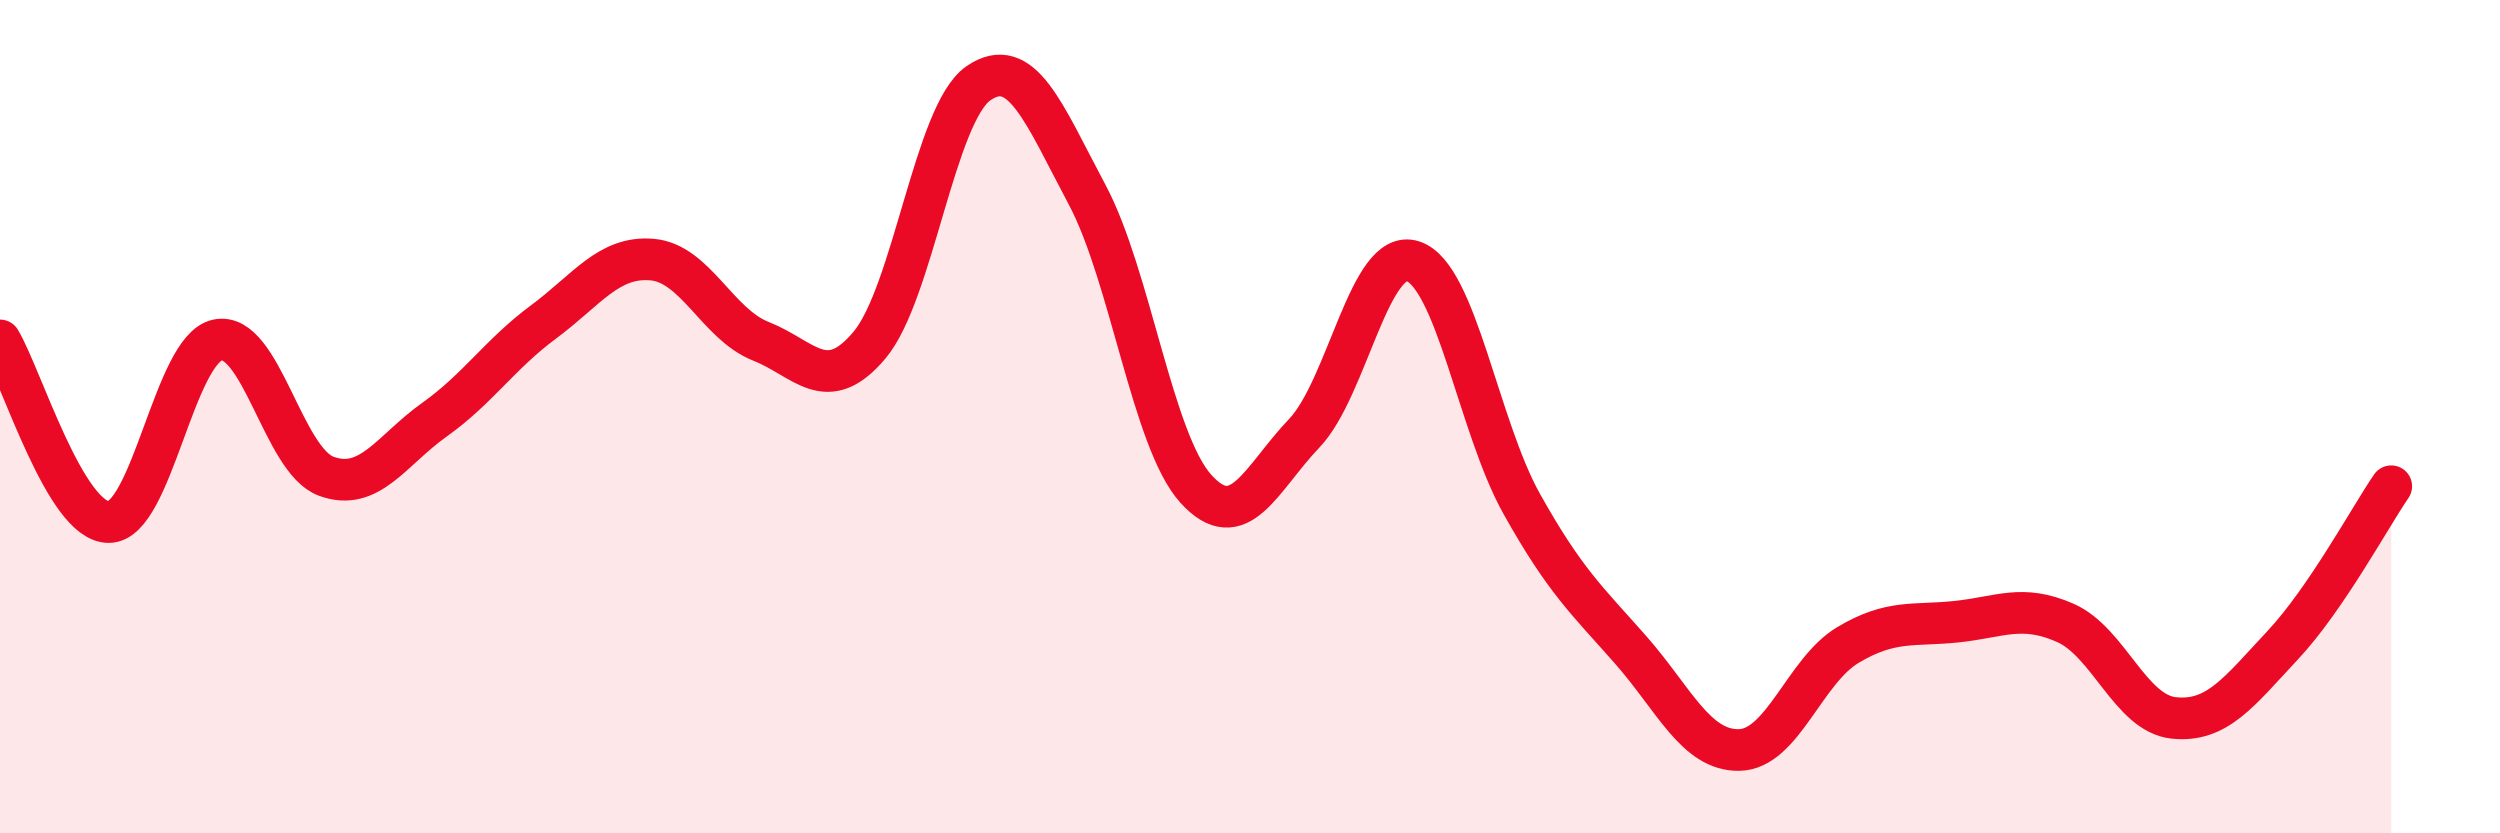
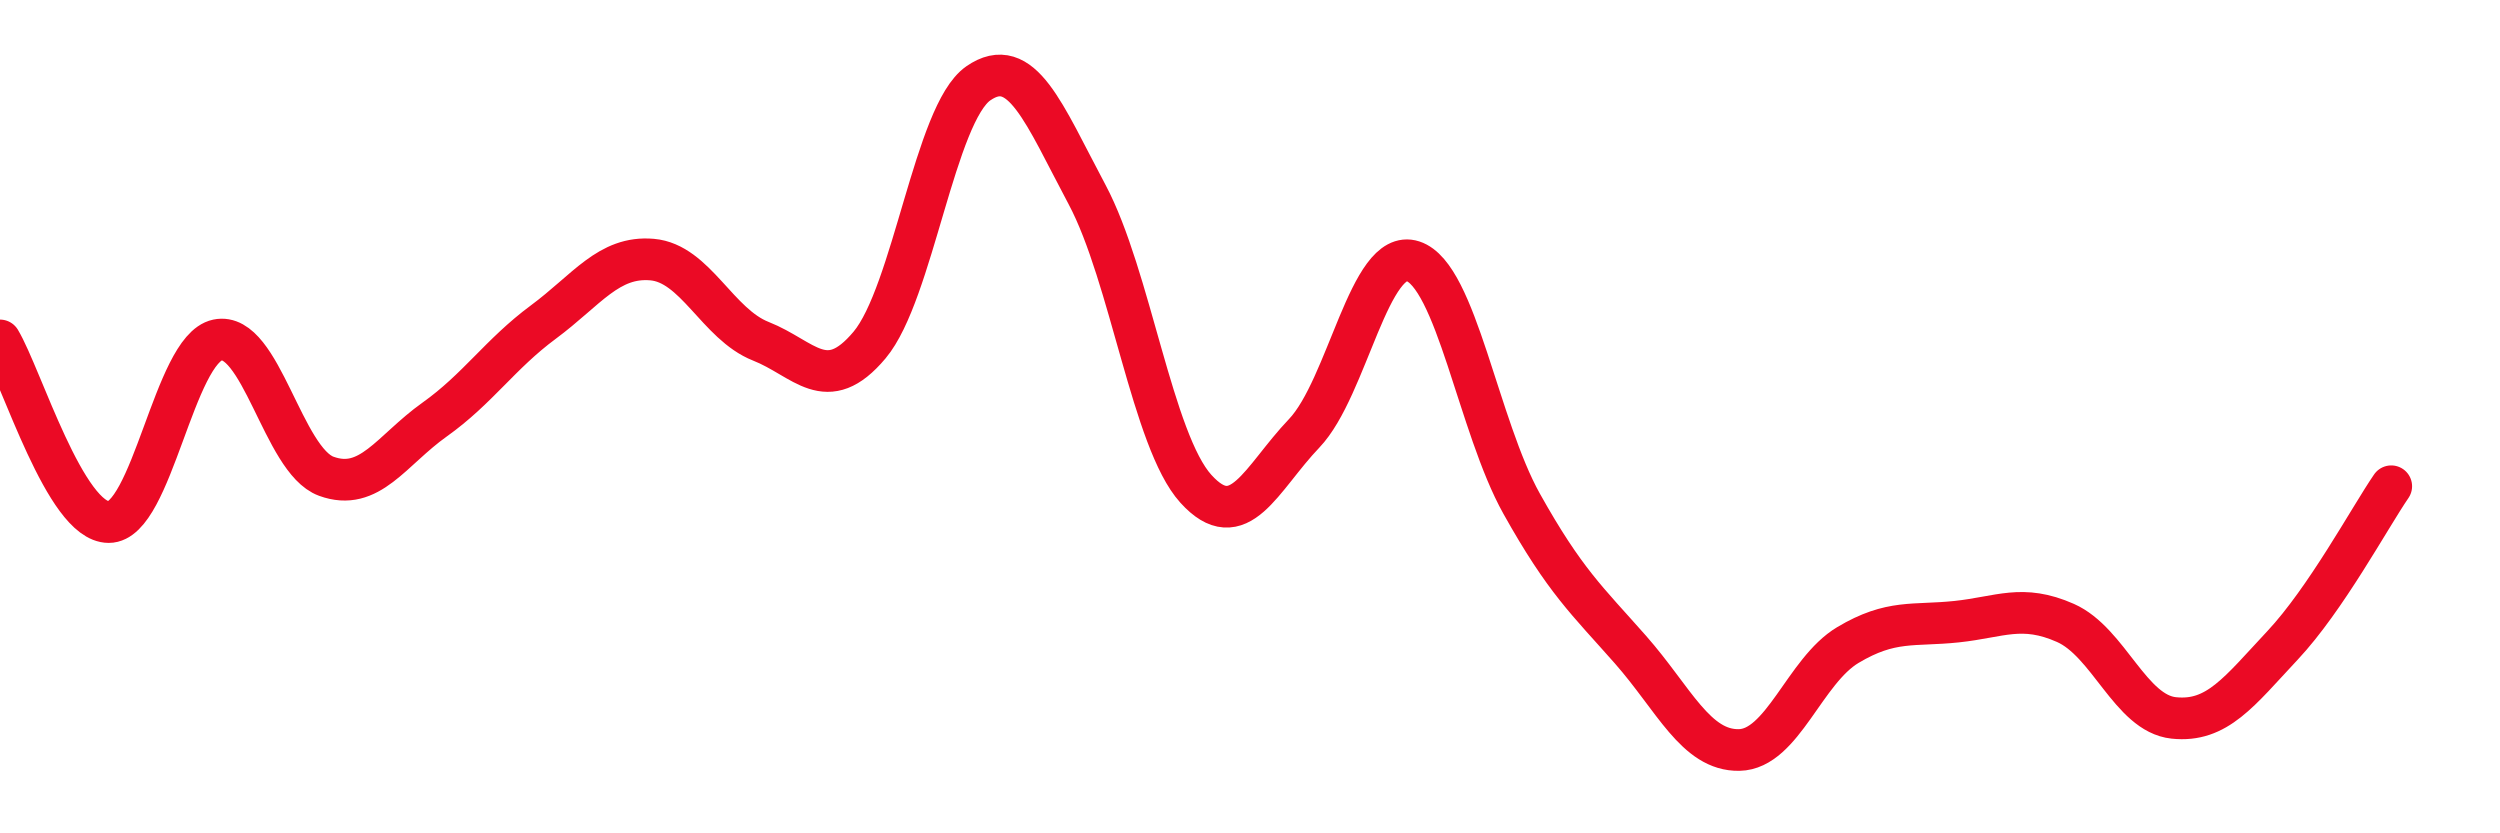
<svg xmlns="http://www.w3.org/2000/svg" width="60" height="20" viewBox="0 0 60 20">
-   <path d="M 0,8.17 C 0.52,9.04 1.57,12.53 2.61,12.53 C 3.65,12.53 4.18,8.38 5.22,8.16 C 6.26,7.94 6.79,11.05 7.83,11.43 C 8.87,11.81 9.39,10.81 10.43,10.07 C 11.47,9.33 12,8.5 13.04,7.73 C 14.08,6.96 14.61,6.14 15.65,6.23 C 16.69,6.32 17.22,7.78 18.26,8.19 C 19.3,8.6 19.83,9.52 20.87,8.28 C 21.91,7.04 22.44,2.72 23.48,2 C 24.52,1.28 25.05,2.72 26.09,4.67 C 27.13,6.62 27.66,10.58 28.7,11.73 C 29.74,12.88 30.26,11.49 31.3,10.4 C 32.34,9.31 32.87,5.93 33.91,6.27 C 34.95,6.61 35.48,10.23 36.52,12.09 C 37.56,13.95 38.09,14.41 39.13,15.59 C 40.17,16.77 40.7,18.02 41.74,18 C 42.78,17.98 43.31,16.1 44.35,15.48 C 45.39,14.86 45.92,15.03 46.96,14.92 C 48,14.81 48.53,14.49 49.57,14.95 C 50.61,15.41 51.13,17.12 52.17,17.23 C 53.21,17.34 53.74,16.6 54.78,15.49 C 55.82,14.38 56.87,12.43 57.39,11.67L57.39 20L0 20Z" fill="#EB0A25" opacity="0.1" stroke-linecap="round" stroke-linejoin="round" />
  <path d="M 0,8.17 C 0.52,9.04 1.57,12.53 2.61,12.53 C 3.65,12.53 4.18,8.38 5.22,8.16 C 6.26,7.94 6.79,11.05 7.83,11.43 C 8.87,11.81 9.39,10.81 10.43,10.07 C 11.47,9.33 12,8.5 13.04,7.73 C 14.08,6.96 14.61,6.14 15.65,6.23 C 16.69,6.32 17.22,7.78 18.26,8.19 C 19.3,8.6 19.83,9.52 20.87,8.28 C 21.91,7.04 22.44,2.72 23.48,2 C 24.52,1.28 25.05,2.72 26.09,4.67 C 27.13,6.62 27.66,10.58 28.7,11.73 C 29.74,12.88 30.26,11.49 31.3,10.4 C 32.34,9.31 32.87,5.93 33.91,6.27 C 34.95,6.61 35.48,10.23 36.52,12.09 C 37.56,13.95 38.09,14.41 39.13,15.59 C 40.17,16.77 40.7,18.02 41.74,18 C 42.78,17.98 43.31,16.1 44.35,15.48 C 45.39,14.86 45.92,15.03 46.96,14.92 C 48,14.81 48.53,14.49 49.57,14.95 C 50.61,15.41 51.13,17.12 52.17,17.23 C 53.21,17.34 53.74,16.6 54.78,15.49 C 55.82,14.38 56.87,12.43 57.39,11.67" stroke="#EB0A25" stroke-width="1" fill="none" stroke-linecap="round" stroke-linejoin="round" />
</svg>